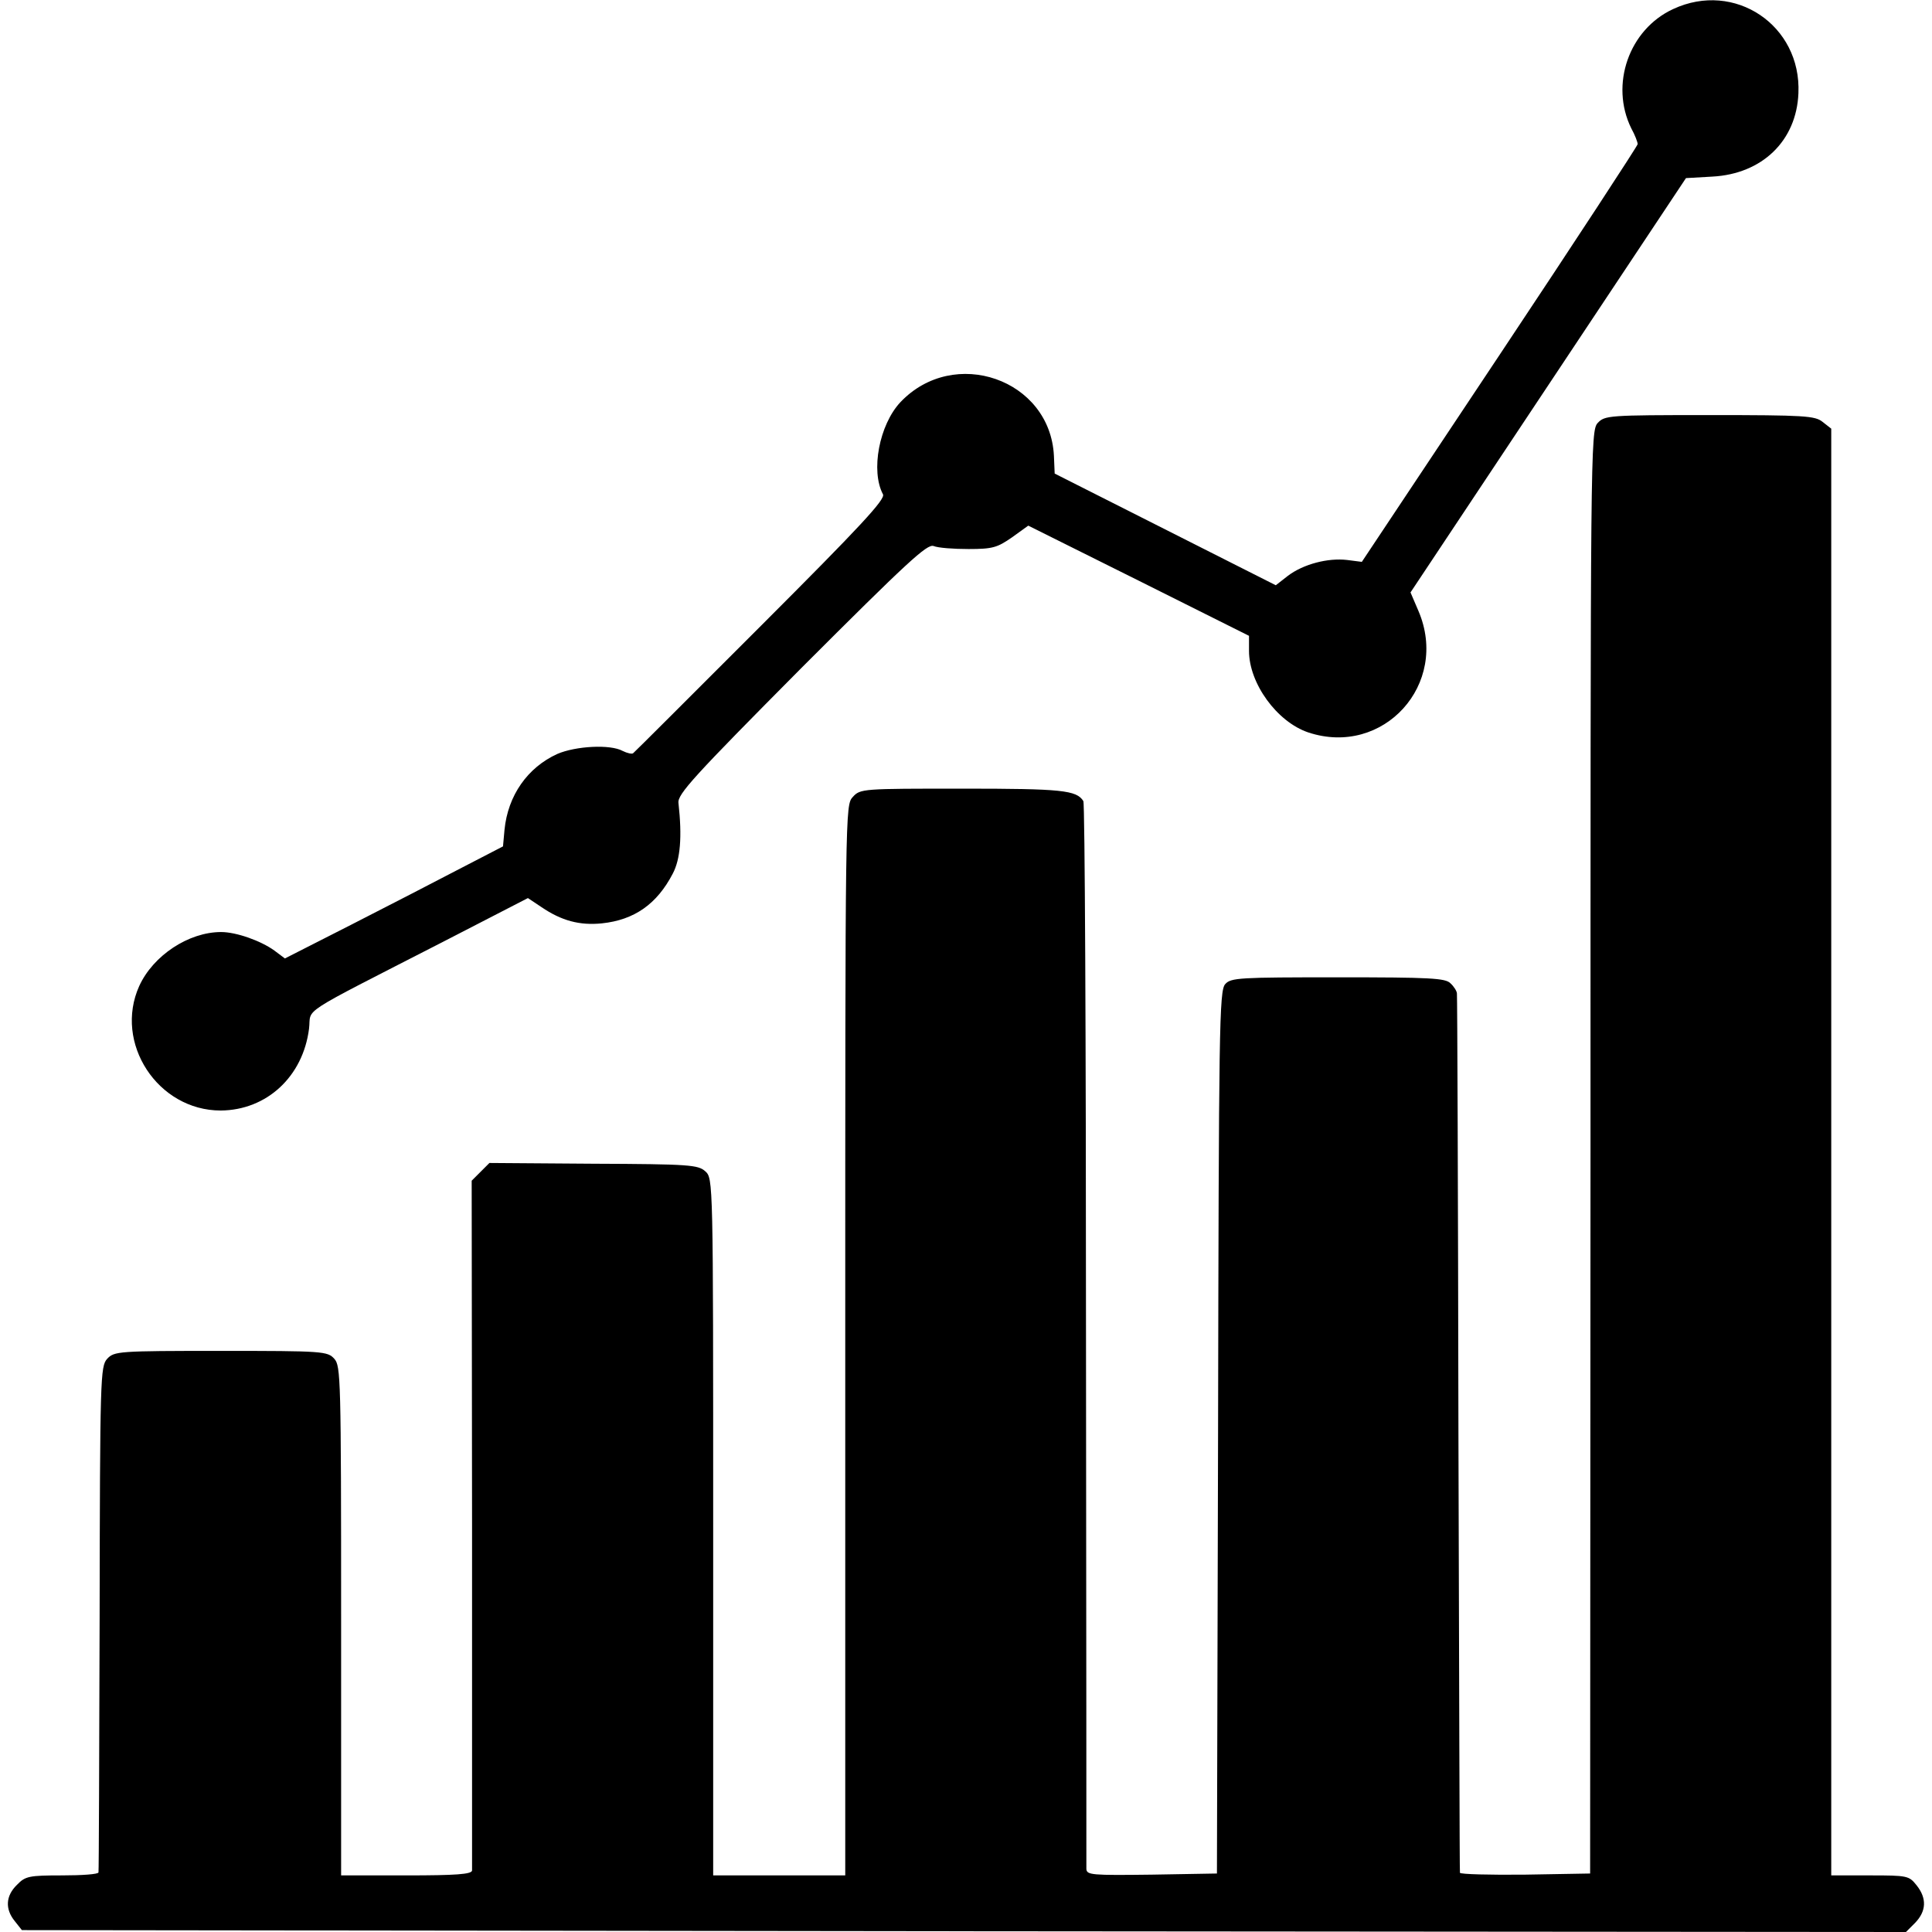
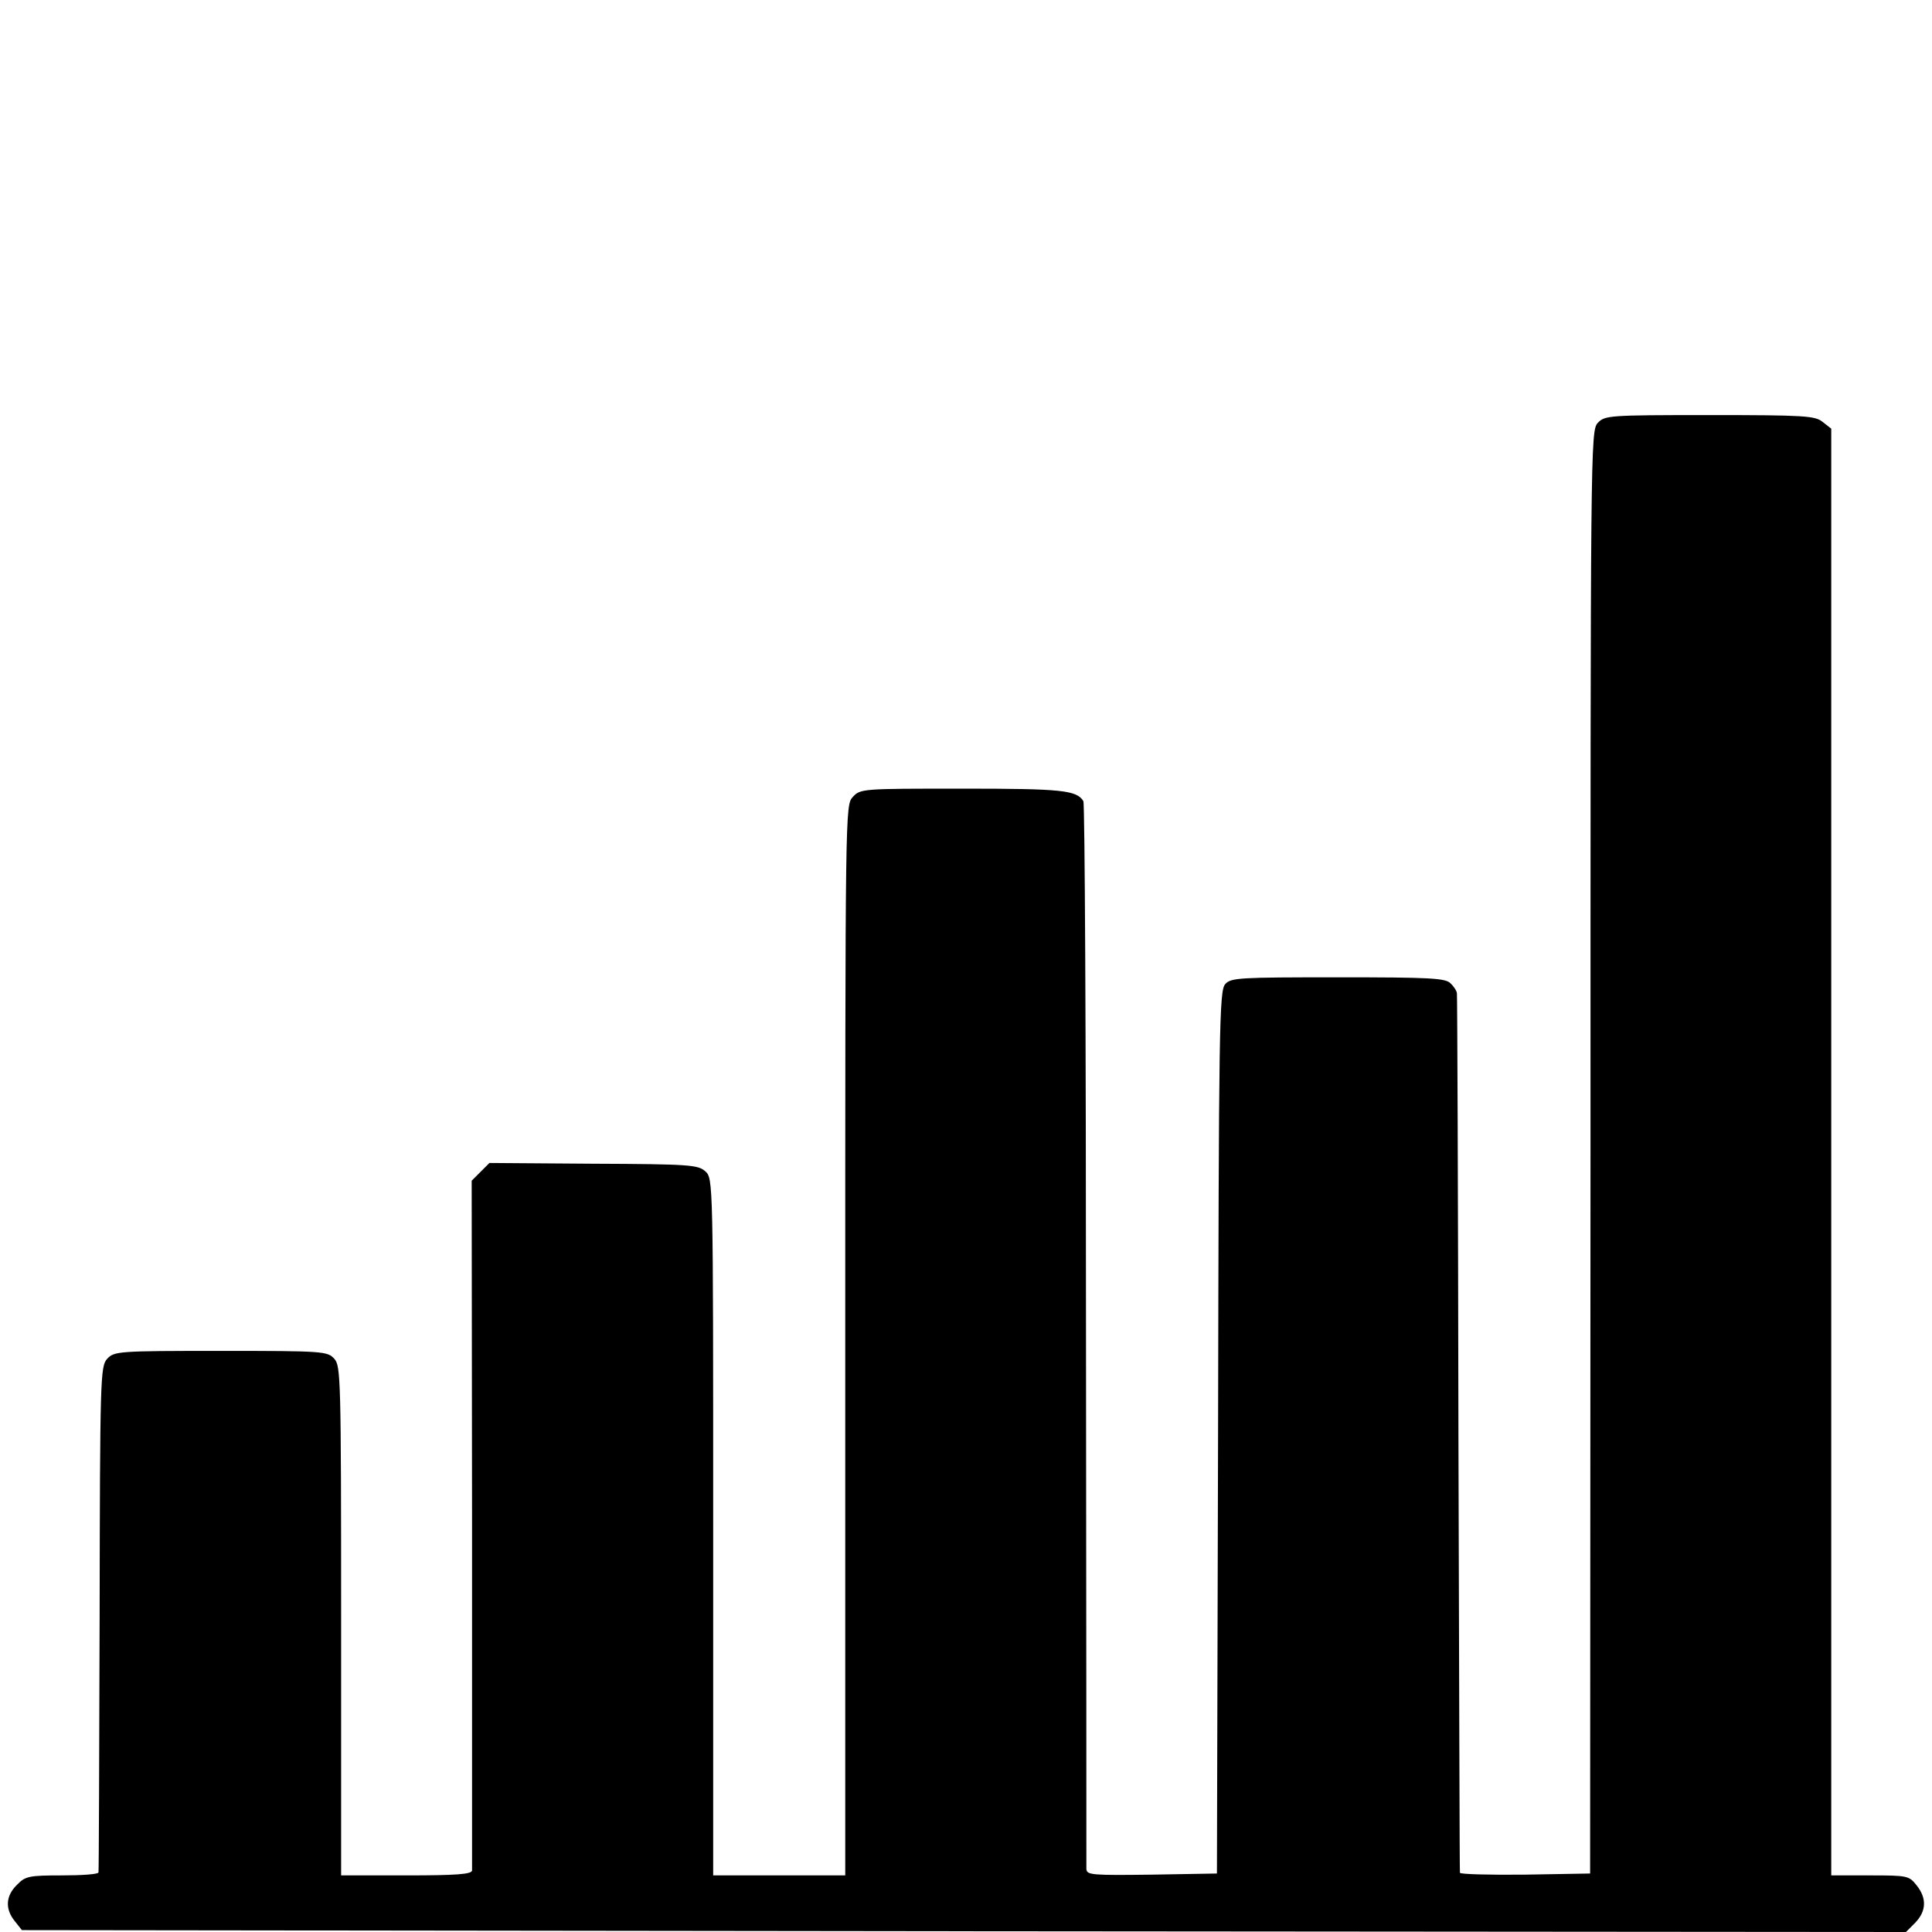
<svg xmlns="http://www.w3.org/2000/svg" version="1.0" width="512pt" height="512pt" viewBox="0 0 512 512" preserveAspectRatio="xMidYMid meet">
  <g transform="translate(0,512) scale(0.1,-0.1)" fill="#000000" stroke="none">
-     <path d="M4434 5096 c-117 -54 -168 -200 -111 -316 10 -18 17 -37 17 -42 0 -4 -164 -255 -365 -557 l-366 -550 -39 5 c-51 6 -116 -11 -157 -42 l-32 -25 -293 148 -293 148 -2 47 c-10 203 -265 292 -407 142 -56 -60 -79 -182 -46 -244 7 -13 -60 -85 -323 -348 -183 -183 -335 -335 -339 -338 -3 -3 -16 0 -28 6 -33 18 -124 13 -173 -8 -79 -36 -131 -110 -140 -201 l-4 -44 -114 -59 c-63 -33 -193 -100 -289 -149 l-175 -89 -28 21 c-36 26 -101 49 -141 49 -86 0 -180 -62 -217 -143 -68 -151 49 -330 216 -330 122 1 218 90 234 217 7 57 -37 29 353 229 l227 117 36 -24 c53 -36 101 -49 160 -43 86 9 146 51 188 132 20 38 25 97 15 187 -3 23 40 70 326 358 281 281 333 329 350 323 12 -5 53 -8 93 -8 64 0 76 4 115 31 l43 31 293 -146 292 -146 0 -40 c0 -86 74 -188 157 -216 199 -66 375 128 292 322 l-21 49 365 549 365 549 70 4 c132 7 223 95 228 221 8 180 -169 299 -332 223z" />
    <path d="M4234 3999 c-19 -21 -19 -67 -19 -1933 l-1 -1911 -172 -3 c-94 -1 -173 1 -173 5 -1 5 -2 528 -4 1163 -1 635 -3 1160 -4 1167 0 6 -8 19 -17 27 -13 14 -54 16 -298 16 -261 0 -284 -1 -299 -18 -16 -17 -17 -117 -19 -1188 l-3 -1169 -172 -3 c-160 -2 -173 -1 -174 15 0 10 0 649 -1 1419 0 771 -3 1406 -7 1411 -18 29 -57 33 -320 33 -265 0 -271 0 -291 -22 -20 -22 -20 -27 -20 -1440 l0 -1418 -175 0 -175 0 0 923 c0 922 0 924 -21 943 -19 17 -42 19 -296 20 l-276 2 -23 -23 -24 -24 1 -908 c0 -499 0 -914 0 -920 -1 -10 -43 -13 -174 -13 l-173 0 0 674 c0 644 -1 676 -18 695 -18 20 -29 21 -301 21 -273 0 -282 -1 -301 -21 -18 -20 -19 -48 -20 -687 -1 -367 -2 -670 -3 -674 0 -5 -44 -8 -96 -8 -88 0 -98 -2 -120 -25 -30 -29 -32 -64 -6 -96 l19 -24 2497 -3 2496 -2 24 24 c30 31 32 65 4 100 -20 25 -24 26 -123 26 l-103 0 0 1917 0 1917 -23 18 c-20 16 -46 18 -300 18 -269 0 -277 -1 -296 -21z" />
  </g>
</svg>